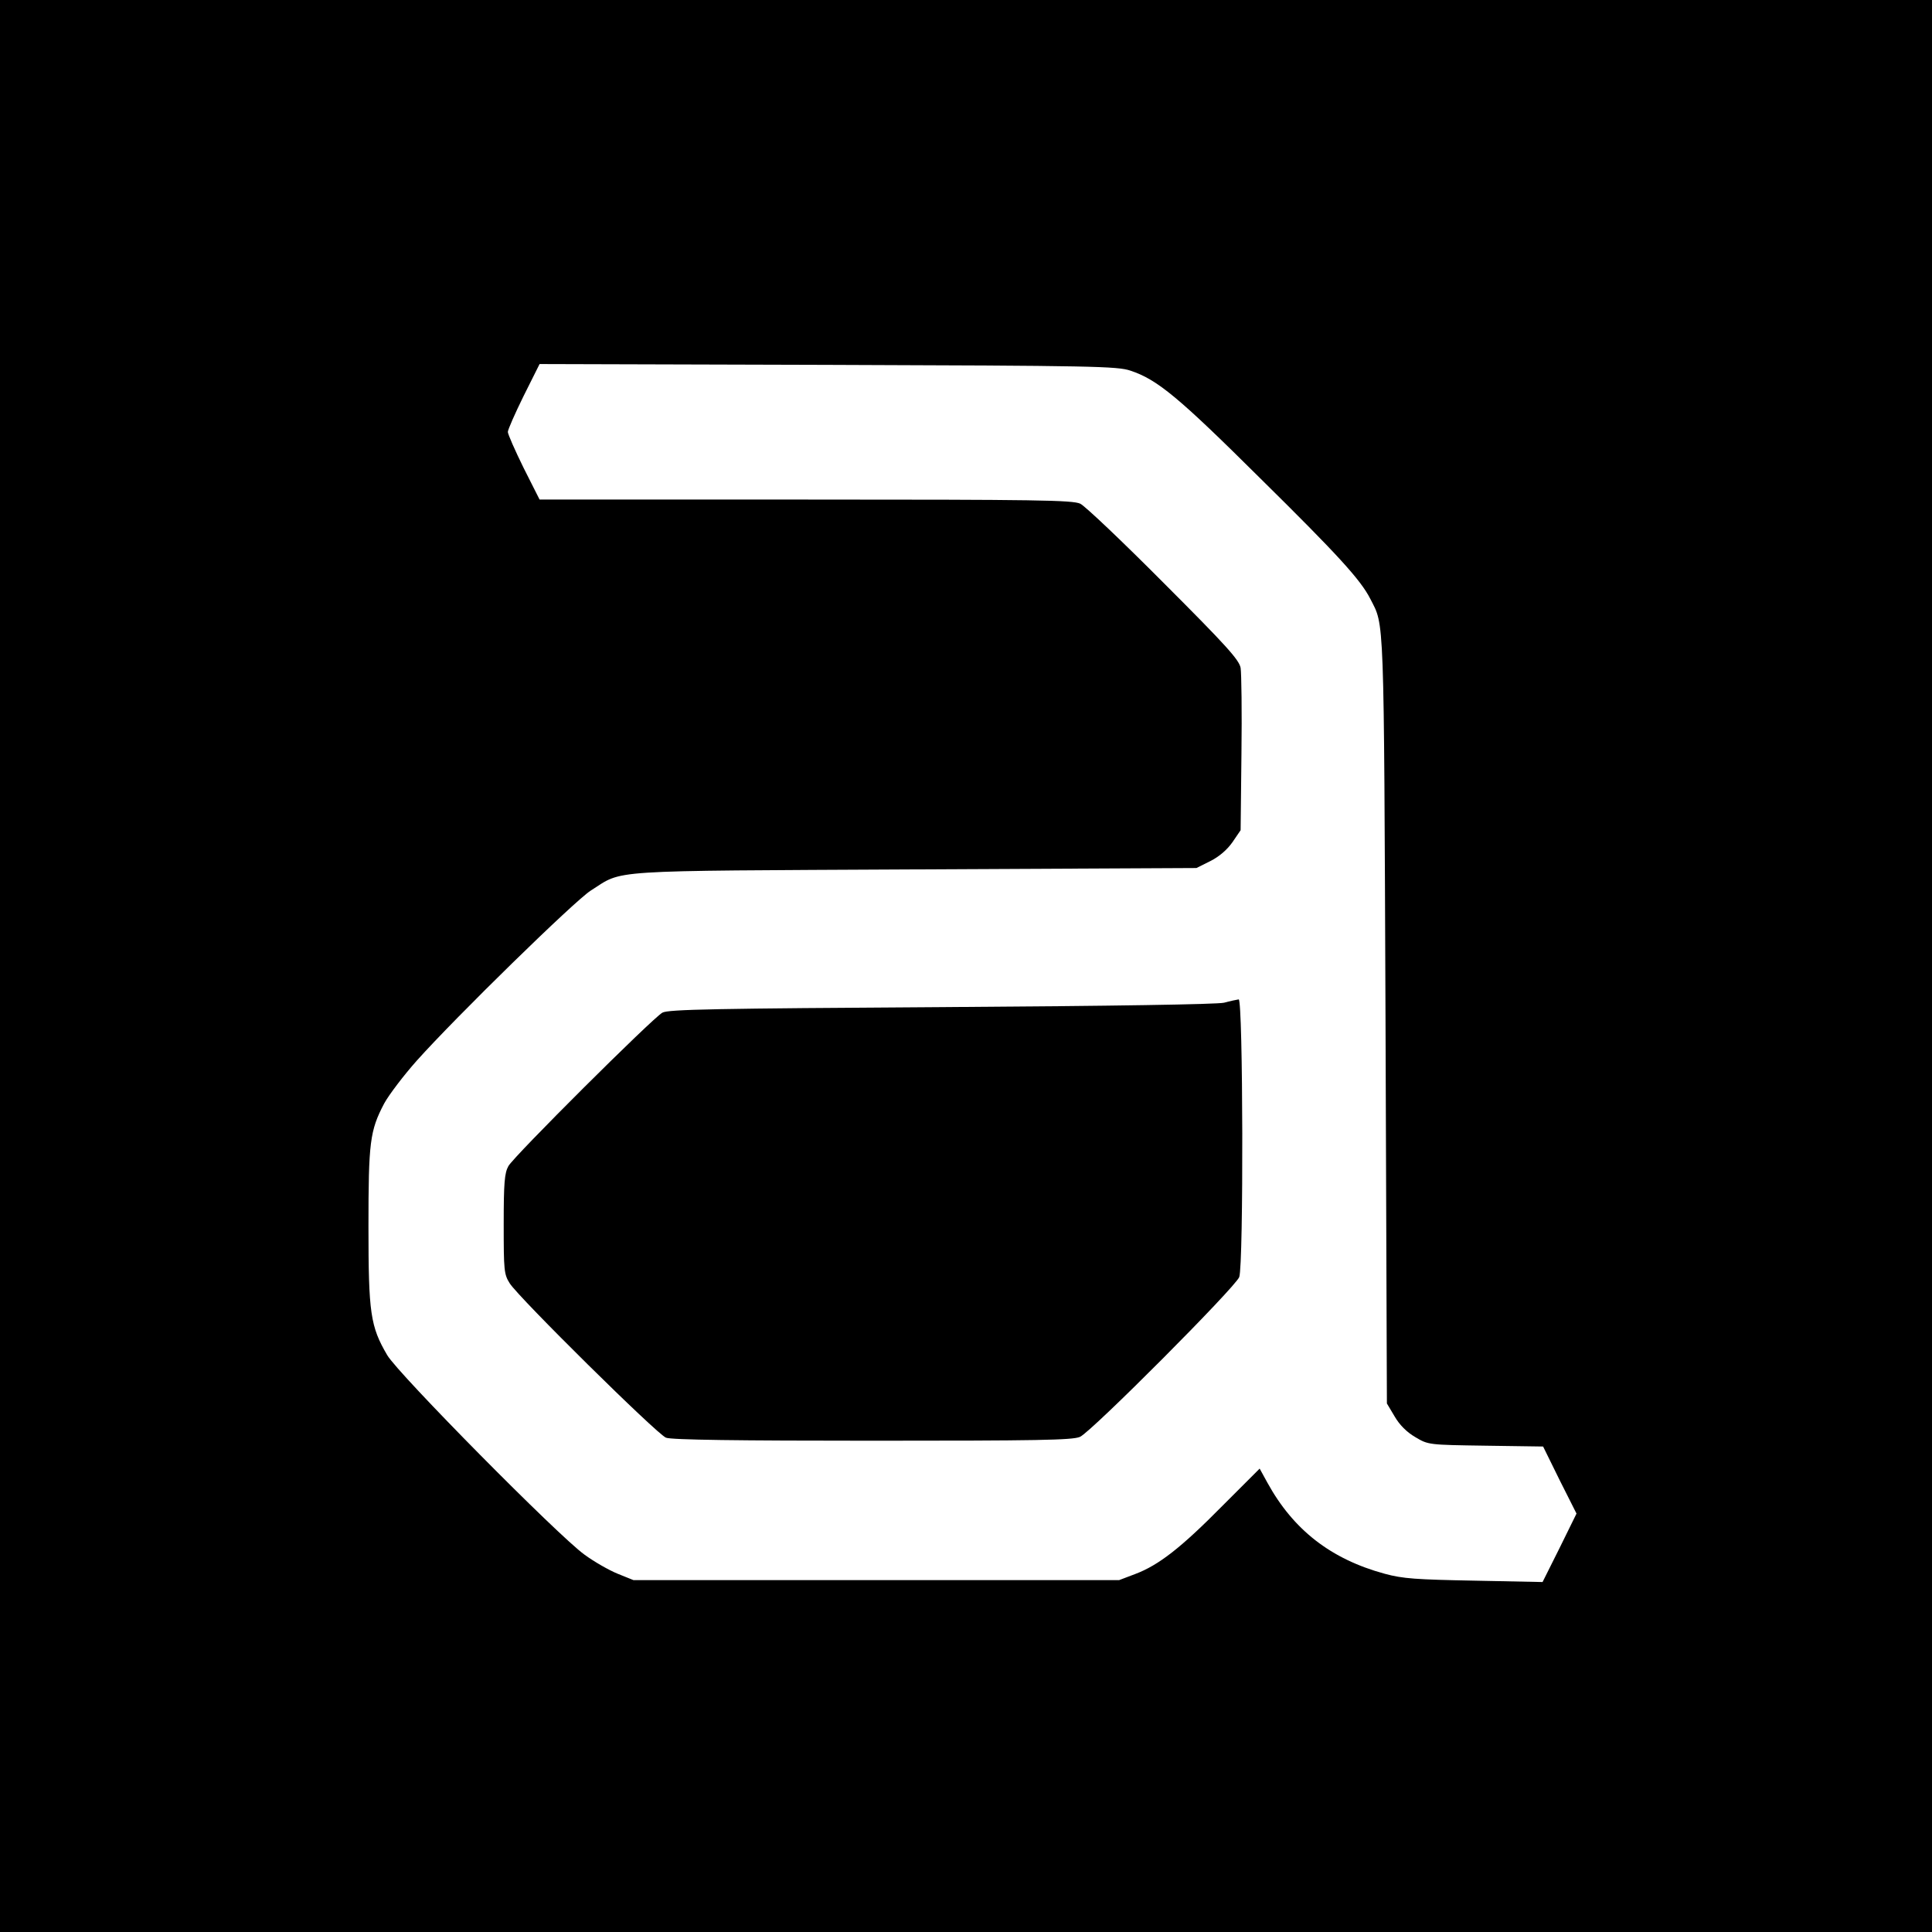
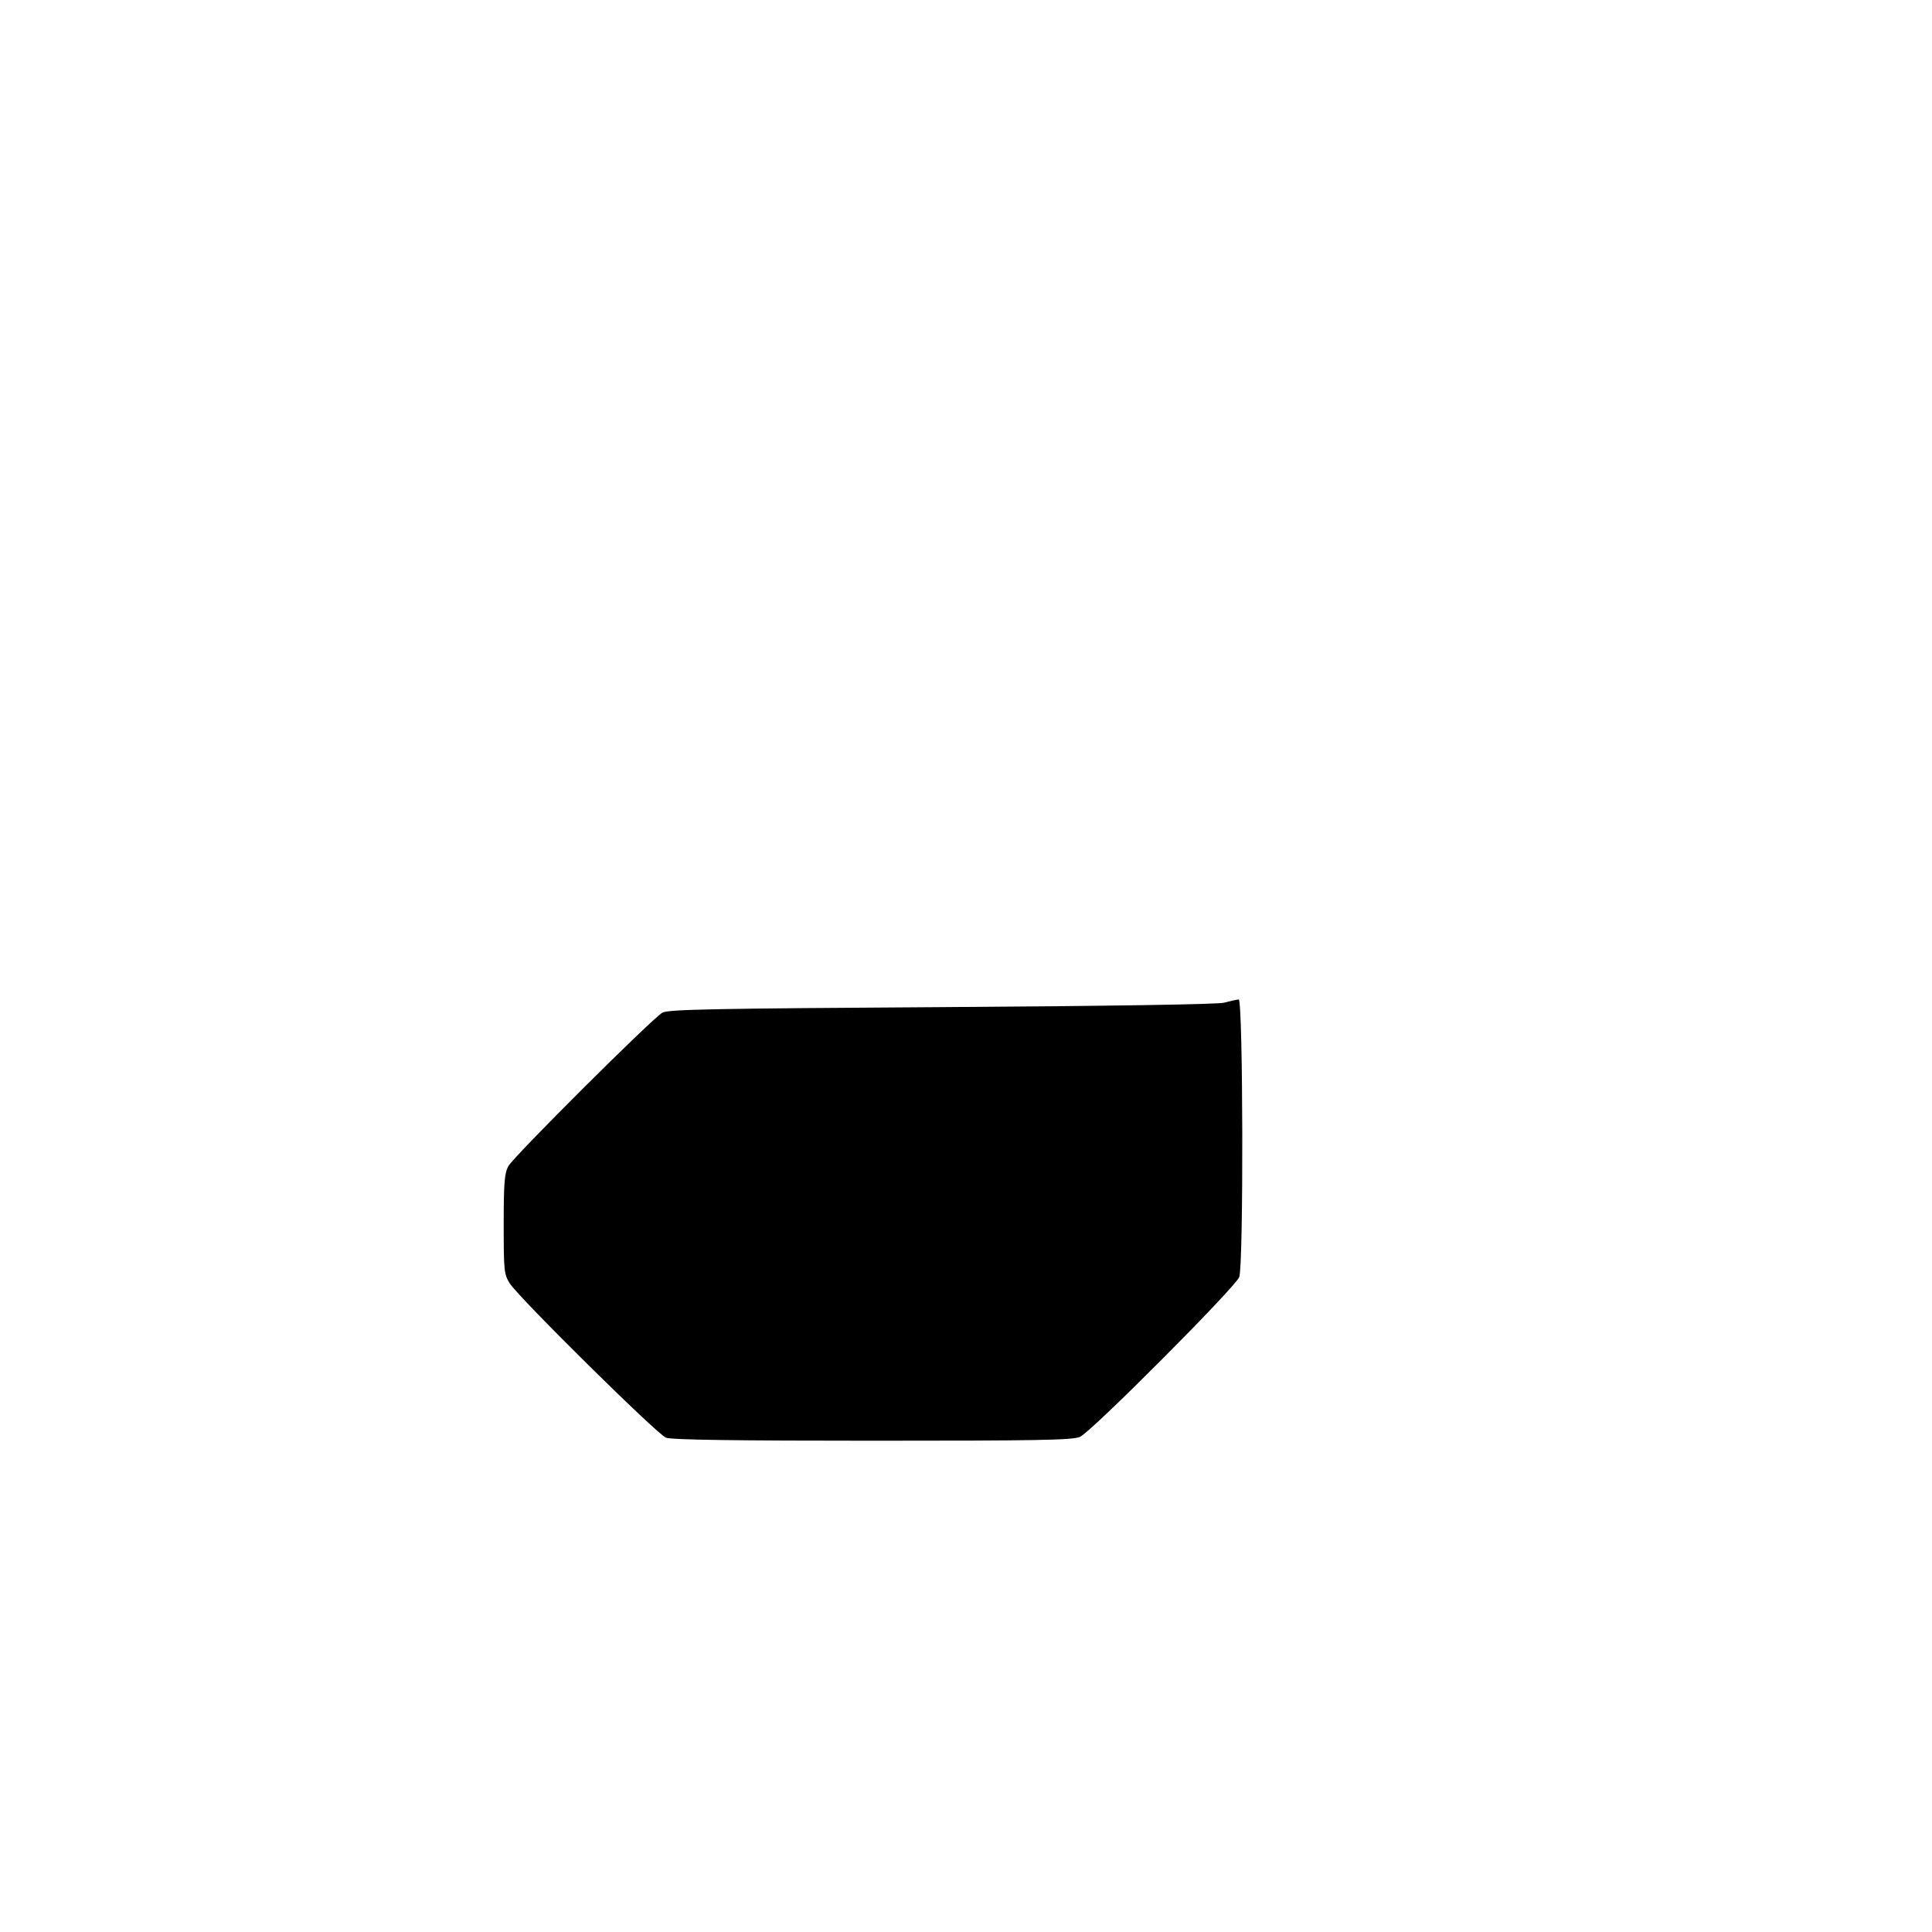
<svg xmlns="http://www.w3.org/2000/svg" version="1.0" width="700pt" height="700pt" viewBox="0 0 700 700" preserveAspectRatio="xMidYMid meet">
  <g transform="translate(0,700) scale(0.1,-0.1)" fill="#000000" stroke="none">
-     <path d="M0 3500 l0 -3500 3500 0 3500 0 0 3500 0 3500 -3500 0 -3500 0 0 -3500z m4096 2157 c97 -32 175 -97 467 -387 285 -281 367 -371 402 -440 51 -100 49 -34 55 -1525 l5 -1390 28 -47 c18 -31 44 -57 75 -75 47 -28 48 -28 255 -31 l208 -3 60 -122 61 -121 -61 -124 -62 -124 -247 5 c-210 4 -259 7 -325 25 -195 53 -331 159 -425 330 l-28 51 -135 -135 c-150 -152 -231 -215 -316 -247 l-58 -22 -880 0 -880 0 -57 23 c-32 13 -86 44 -120 69 -95 68 -676 656 -715 723 -61 104 -68 152 -68 465 0 307 5 348 57 447 17 31 70 101 118 155 144 161 571 578 630 616 122 77 35 71 1175 77 l1020 5 50 25 c32 16 61 41 80 68 l30 44 3 276 c2 153 0 293 -3 312 -5 29 -52 81 -278 307 -149 150 -286 280 -303 288 -28 13 -156 15 -996 15 l-963 0 -58 115 c-31 63 -57 122 -57 130 0 8 26 67 57 130 l58 116 1045 -3 c963 -3 1049 -5 1096 -21z" />
    <path d="M4435 3367 c-25 -6 -402 -12 -1025 -16 -812 -5 -989 -8 -1010 -20 -36 -20 -538 -520 -558 -556 -14 -25 -17 -61 -17 -210 0 -168 1 -182 22 -215 33 -52 534 -547 566 -559 19 -8 265 -11 748 -11 595 0 725 2 752 14 41 18 563 542 577 579 16 44 14 1007 -2 1006 -7 -1 -31 -6 -53 -12z" />
  </g>
</svg>